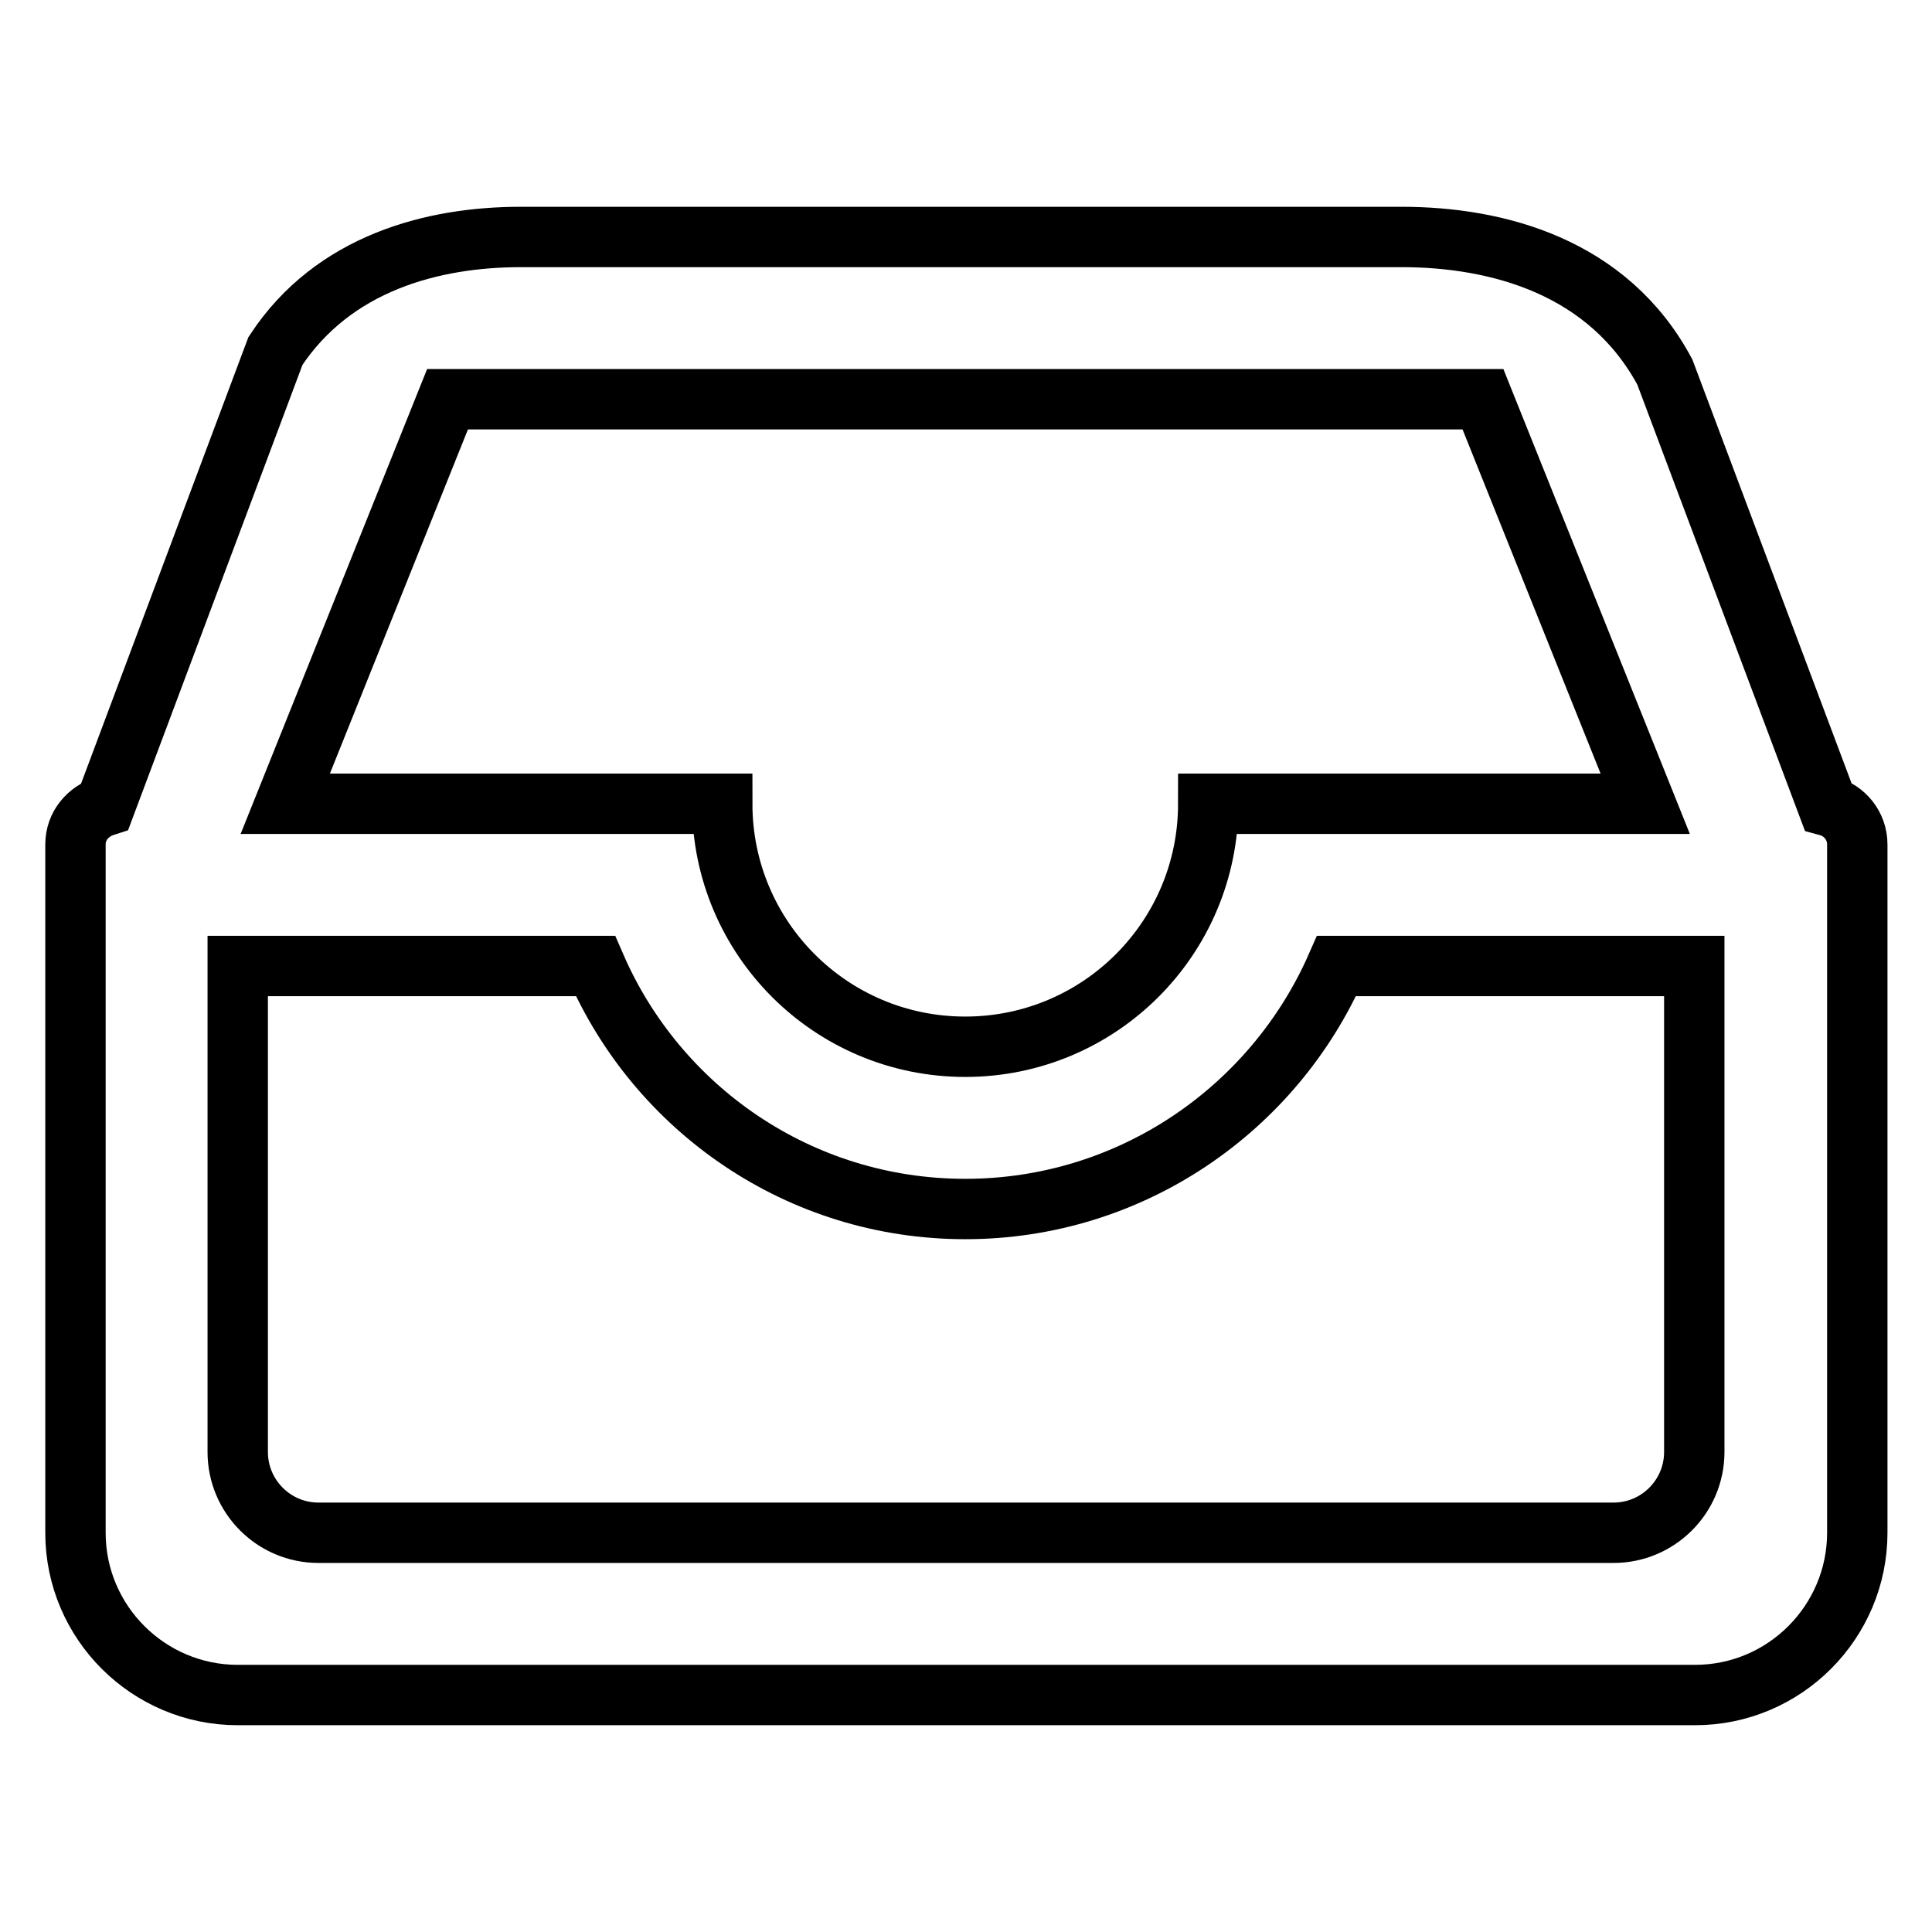
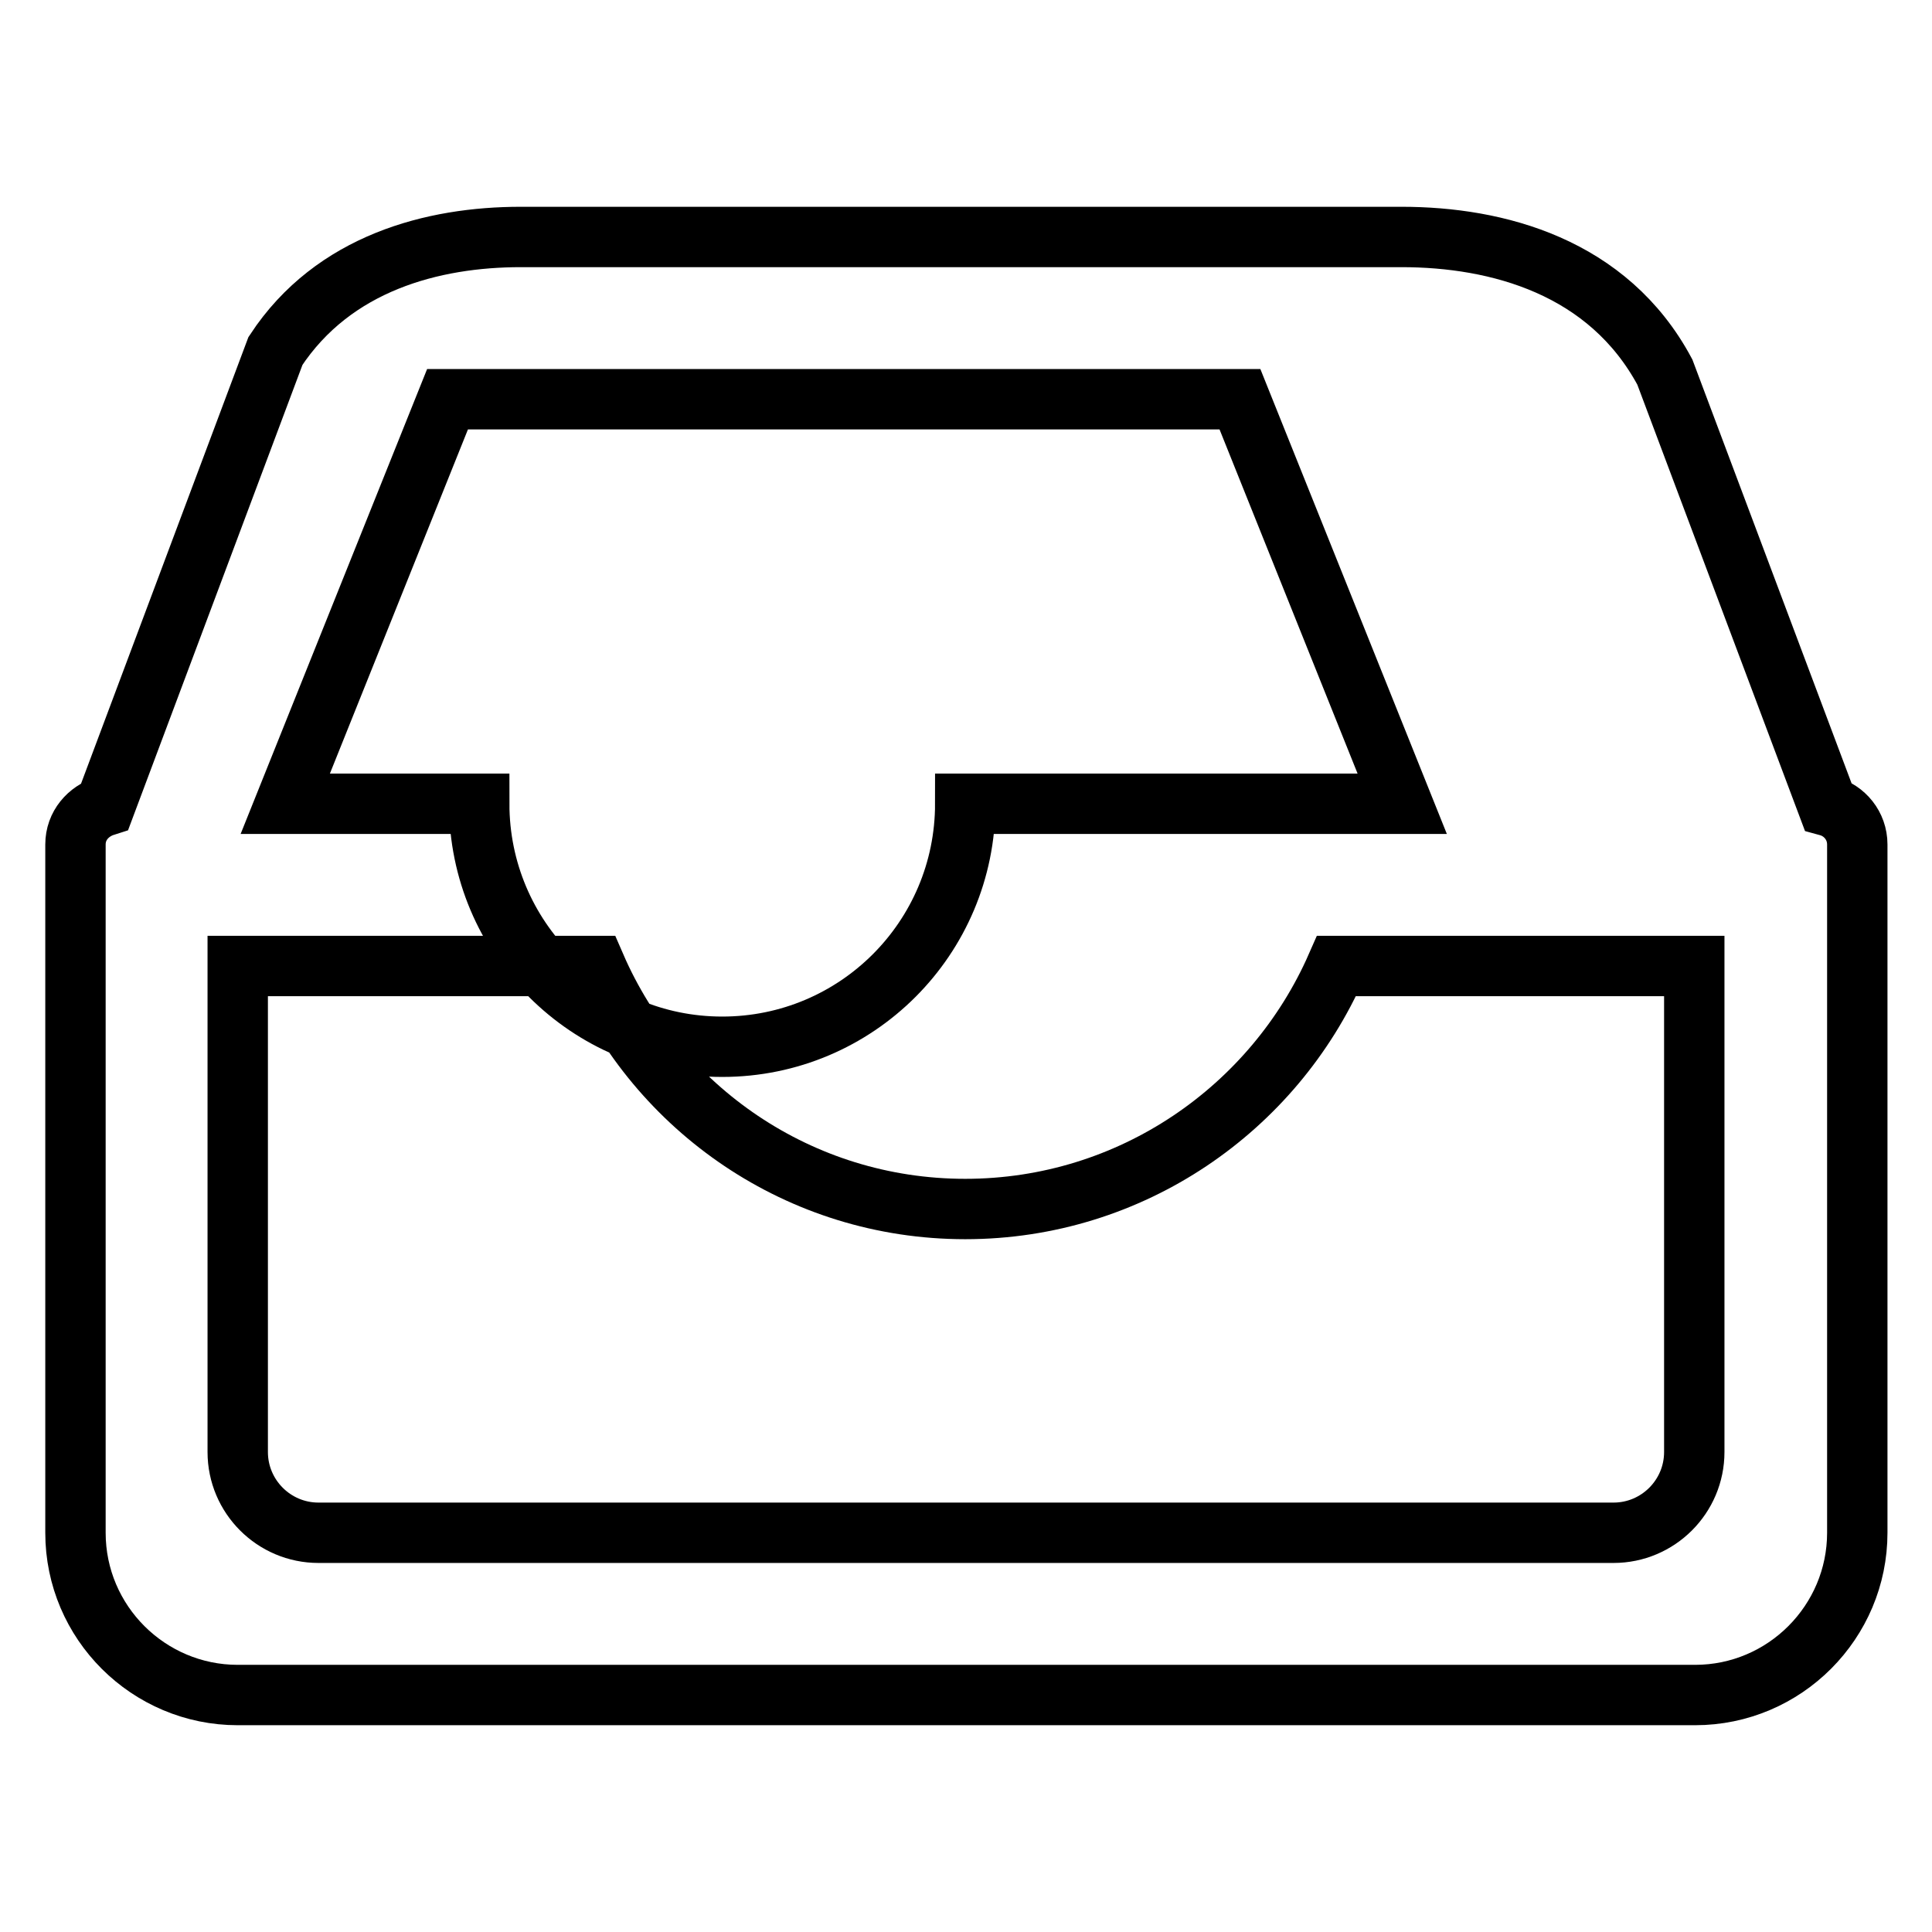
<svg xmlns="http://www.w3.org/2000/svg" version="1.1" x="0px" y="0px" viewBox="0 0 256 256" enable-background="new 0 0 256 256" xml:space="preserve">
  <g>
    <g>
-       <path stroke-width="8" fill-opacity="0" stroke="#000000" d="M174.7,31.4h11c12.7,0,27.4,3.9,34.9,17.9l21.6,57.5c2.2,0.6,3.9,2.6,3.9,5.1v91.2c0,11.8-9.6,21.5-21.5,21.5H31.5c-11.8,0-21.5-9.6-21.5-21.5v-91.2c0-2.5,1.7-4.4,3.9-5.1l22.6-60.3C44.2,34.8,57.4,31.4,69,31.4h10.7l0,0L174.7,31.4L174.7,31.4z M31.5,128v64.4c0,5.9,4.8,10.7,10.7,10.7h171.6c5.9,0,10.7-4.8,10.7-10.7V128h-47.4c-8.3,18.9-27.2,32.2-49.2,32.2S87.1,146.9,78.9,128H31.5z M59.3,52.9l-21.5,53.6h25.7l0,0h32.2c0,17.8,14.4,32.2,32.2,32.2c17.8,0,32.2-14.4,32.2-32.2h32.2l0,0h25.7l-21.5-53.6H59.3z" />
+       <path stroke-width="8" fill-opacity="0" stroke="#000000" d="M174.7,31.4h11c12.7,0,27.4,3.9,34.9,17.9l21.6,57.5c2.2,0.6,3.9,2.6,3.9,5.1v91.2c0,11.8-9.6,21.5-21.5,21.5H31.5c-11.8,0-21.5-9.6-21.5-21.5v-91.2c0-2.5,1.7-4.4,3.9-5.1l22.6-60.3C44.2,34.8,57.4,31.4,69,31.4h10.7l0,0L174.7,31.4L174.7,31.4z M31.5,128v64.4c0,5.9,4.8,10.7,10.7,10.7h171.6c5.9,0,10.7-4.8,10.7-10.7V128h-47.4c-8.3,18.9-27.2,32.2-49.2,32.2S87.1,146.9,78.9,128H31.5z M59.3,52.9l-21.5,53.6h25.7l0,0c0,17.8,14.4,32.2,32.2,32.2c17.8,0,32.2-14.4,32.2-32.2h32.2l0,0h25.7l-21.5-53.6H59.3z" />
    </g>
  </g>
</svg>